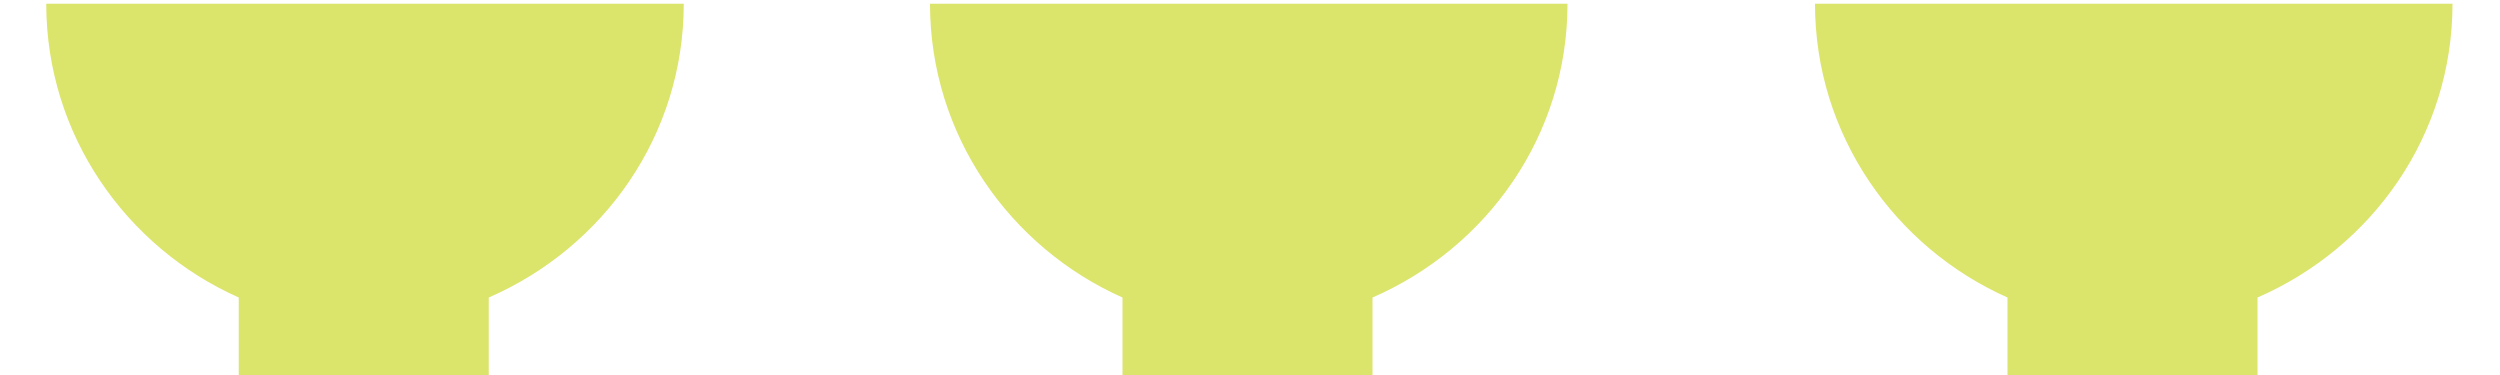
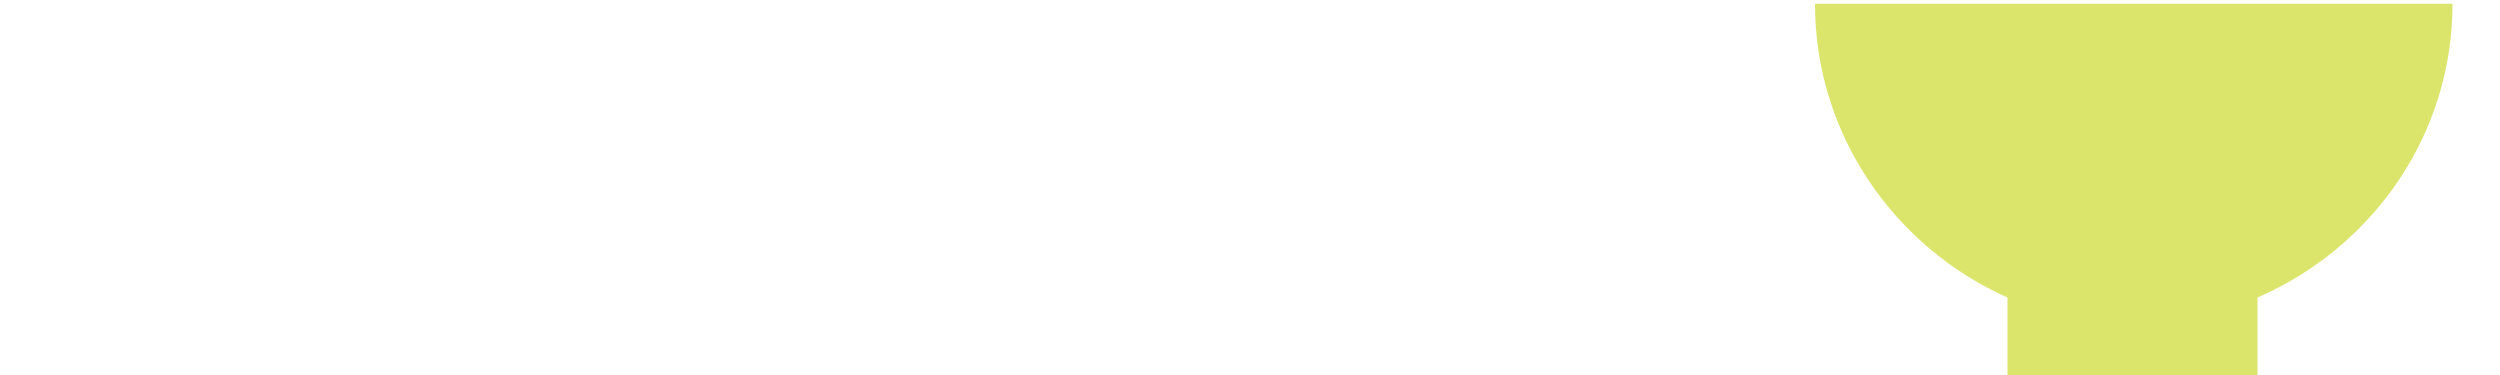
<svg xmlns="http://www.w3.org/2000/svg" version="1.1" id="_x32_" x="0px" y="0px" viewBox="0 0 200 30" style="enable-background:new 0 0 200 30;" xml:space="preserve">
  <style type="text/css">
	.st0{fill:#DBE46B;}
</style>
  <g>
-     <path class="st0" d="M74.4,0.3c0,10.5,6.4,19.5,15.4,23.5v6.5h20v-6.5c9.2-4,15.6-13,15.6-23.5C125.4,0.3,74.4,0.3,74.4,0.3z" />
-   </g>
+     </g>
  <g>
-     <path class="st0" d="M3.7,0.3c0,10.5,6.4,19.5,15.4,23.5v6.5h20v-6.5c9.2-4,15.6-13,15.6-23.5C54.6,0.3,3.7,0.3,3.7,0.3z" />
-   </g>
+     </g>
  <g>
    <path class="st0" d="M145.2,0.3c0,10.5,6.4,19.5,15.4,23.5v6.5h20v-6.5c9.2-4,15.6-13,15.6-23.5C196.1,0.3,145.2,0.3,145.2,0.3z" />
  </g>
</svg>